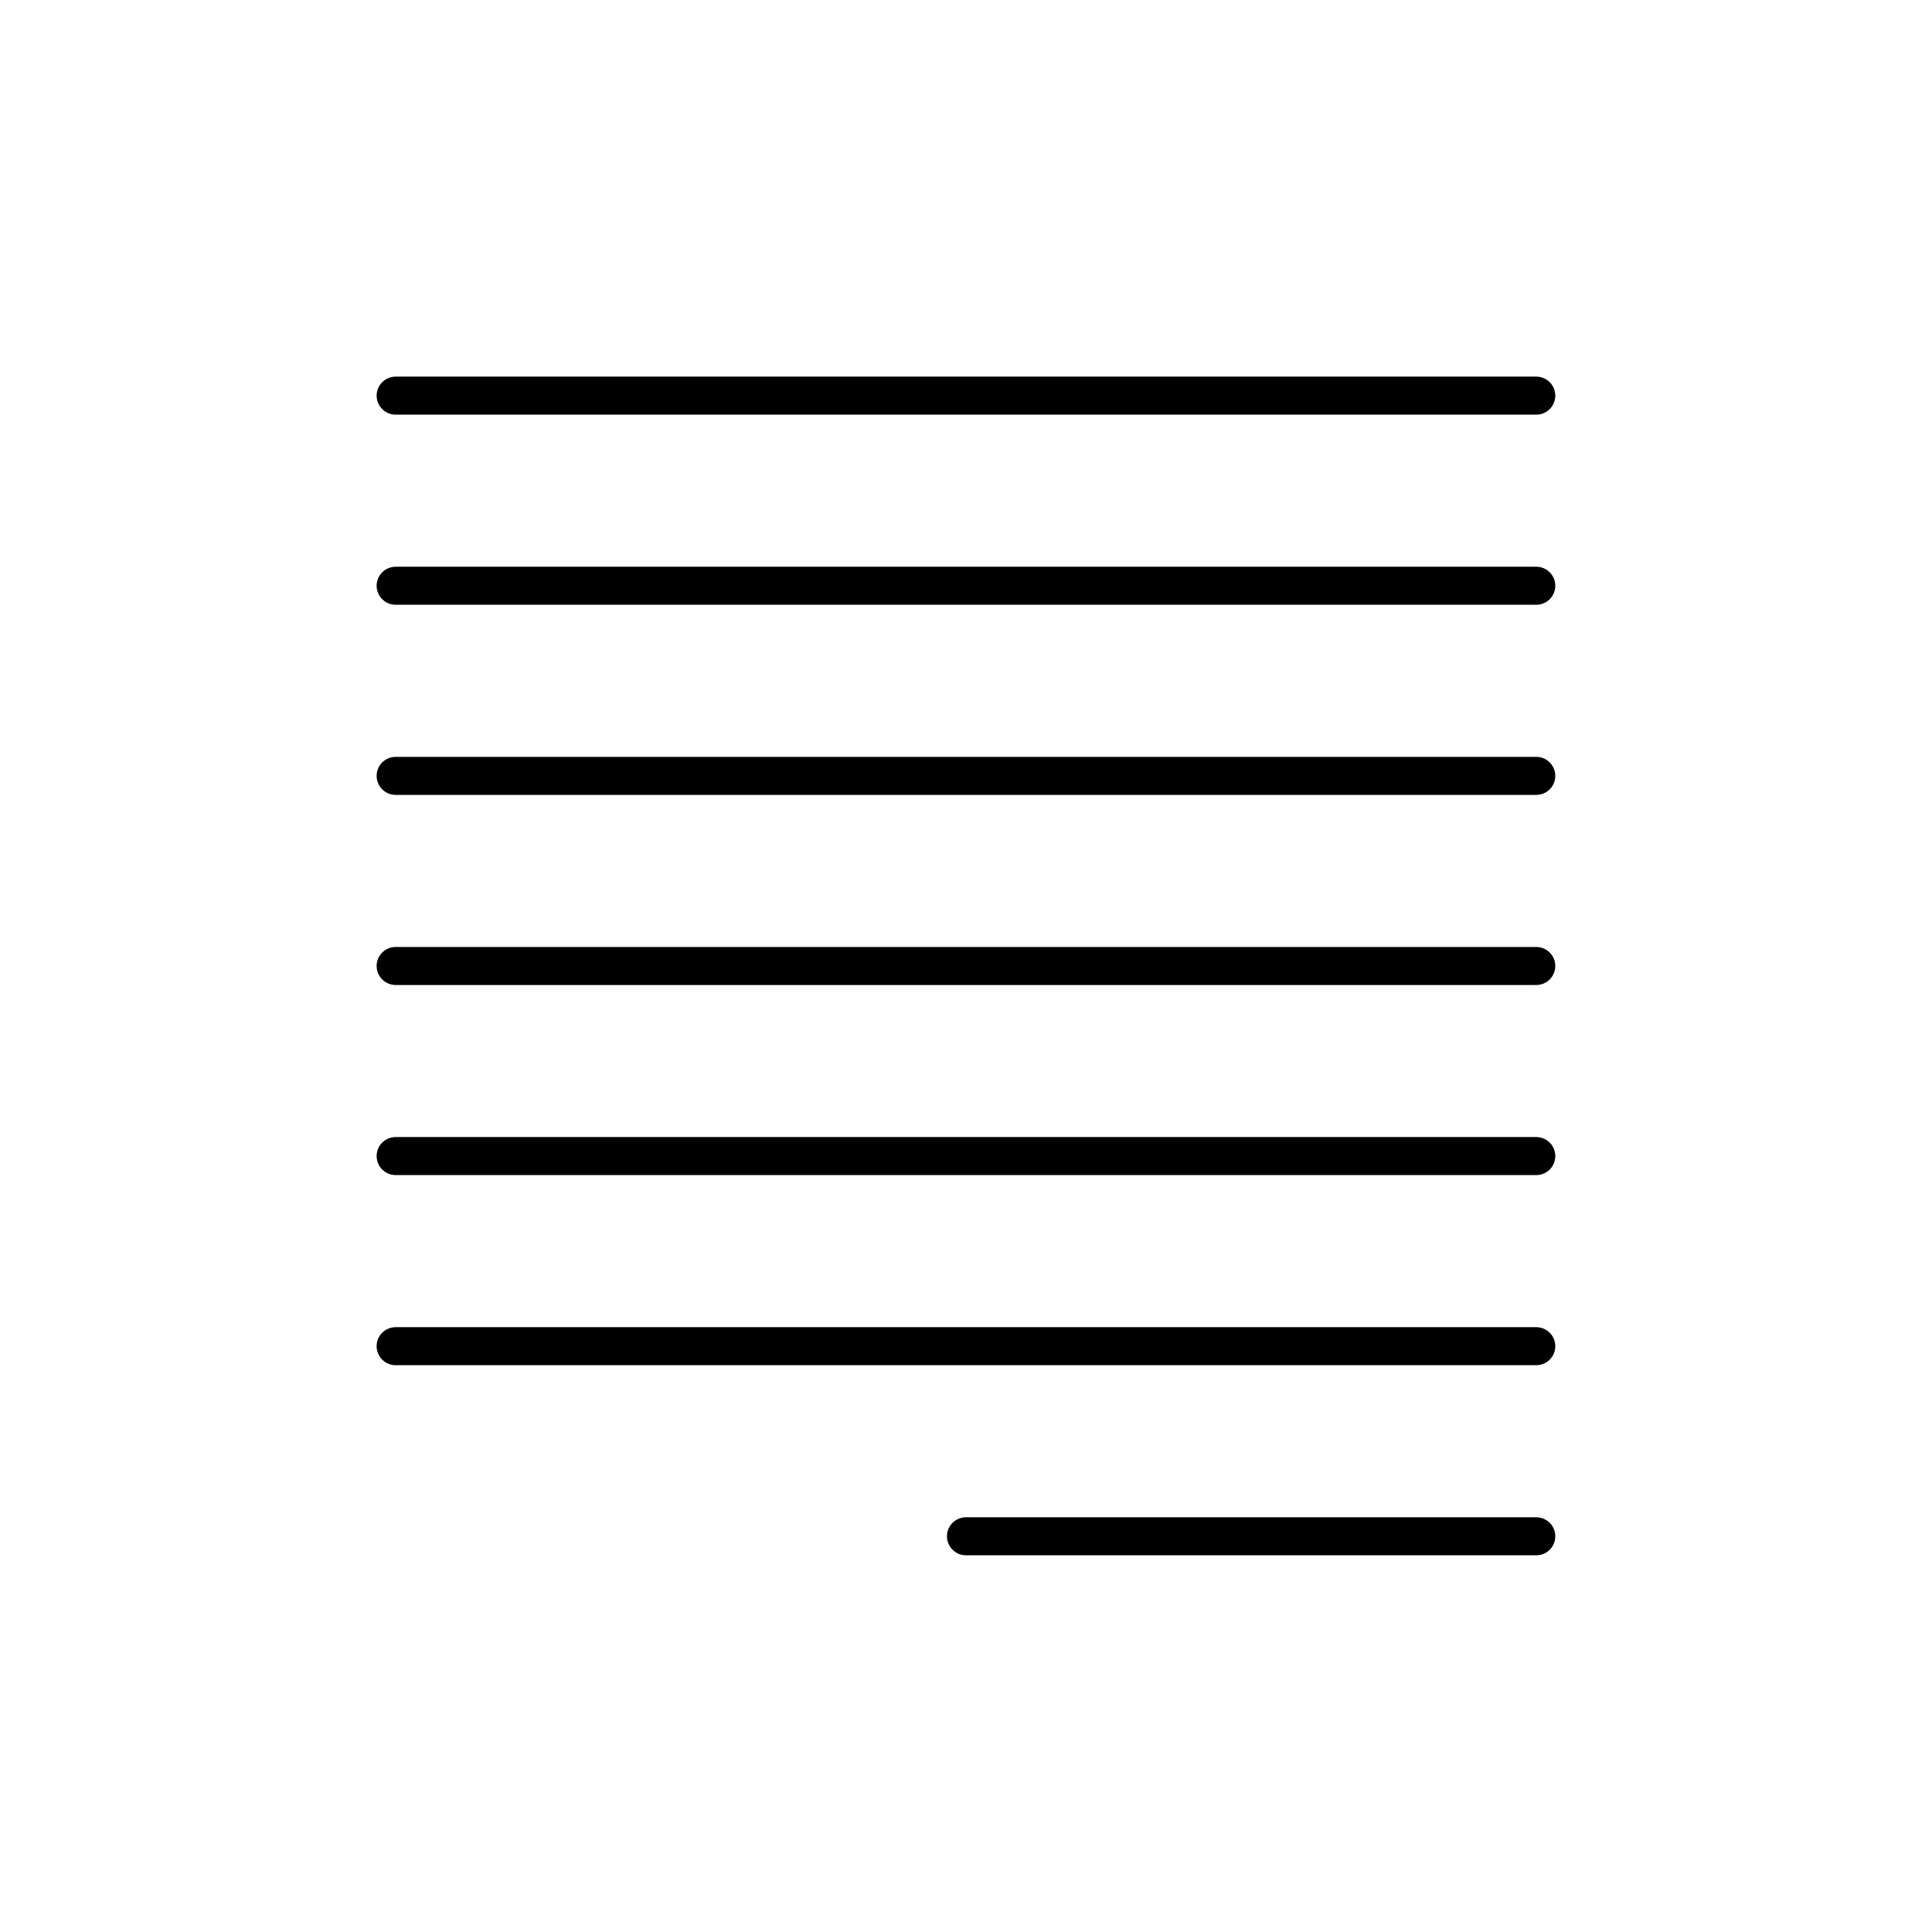
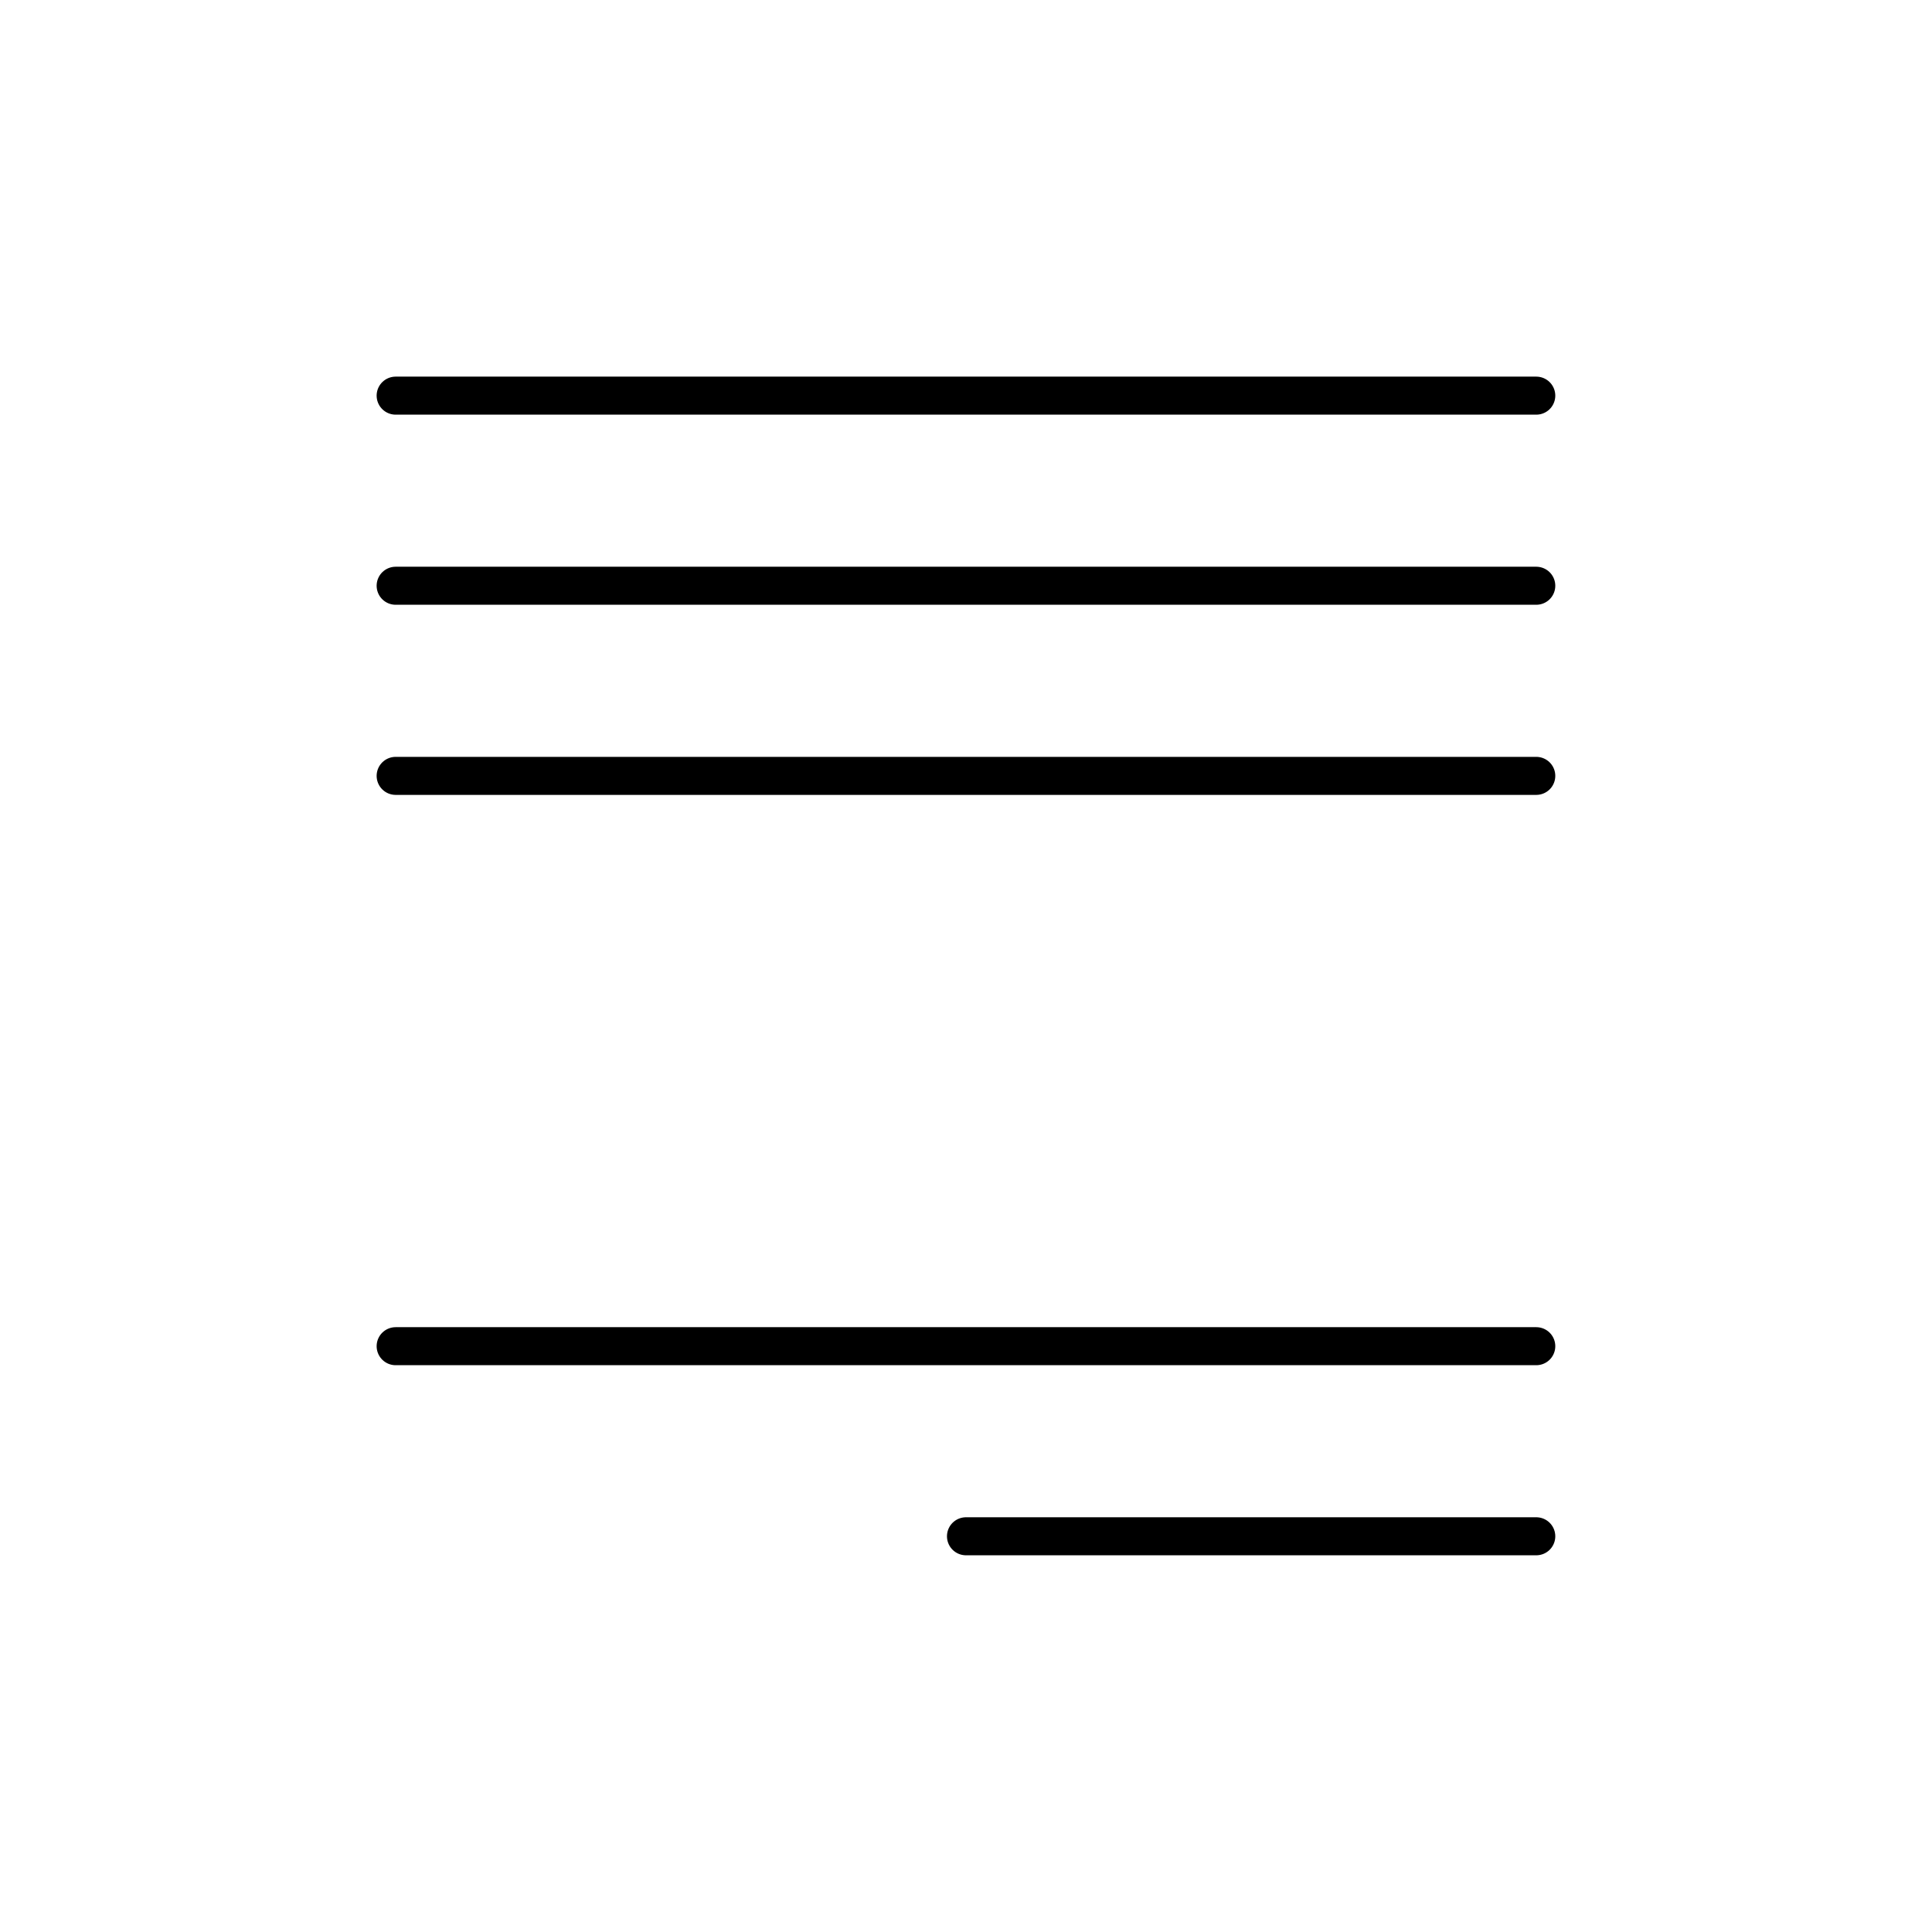
<svg xmlns="http://www.w3.org/2000/svg" width="800px" height="800px" version="1.1" viewBox="144 144 512 512">
  <g fill="none" stroke="#000000" stroke-linecap="round" stroke-linejoin="round" stroke-miterlimit="10" stroke-width="2">
    <path transform="matrix(5.038 0 0 5.038 148.09 148.09)" d="m20 20h60z" />
    <path transform="matrix(5.038 0 0 5.038 148.09 148.09)" d="m20 30h60z" />
    <path transform="matrix(5.038 0 0 5.038 148.09 148.09)" d="m20 40.001h60z" />
-     <path transform="matrix(5.038 0 0 5.038 148.09 148.09)" d="m20 50.001h60z" />
-     <path transform="matrix(5.038 0 0 5.038 148.09 148.09)" d="m20 60h60z" />
    <path transform="matrix(5.038 0 0 5.038 148.09 148.09)" d="m20 70.001h60z" />
    <path transform="matrix(5.038 0 0 5.038 148.09 148.09)" d="m50.001 80h29.999z" />
  </g>
</svg>